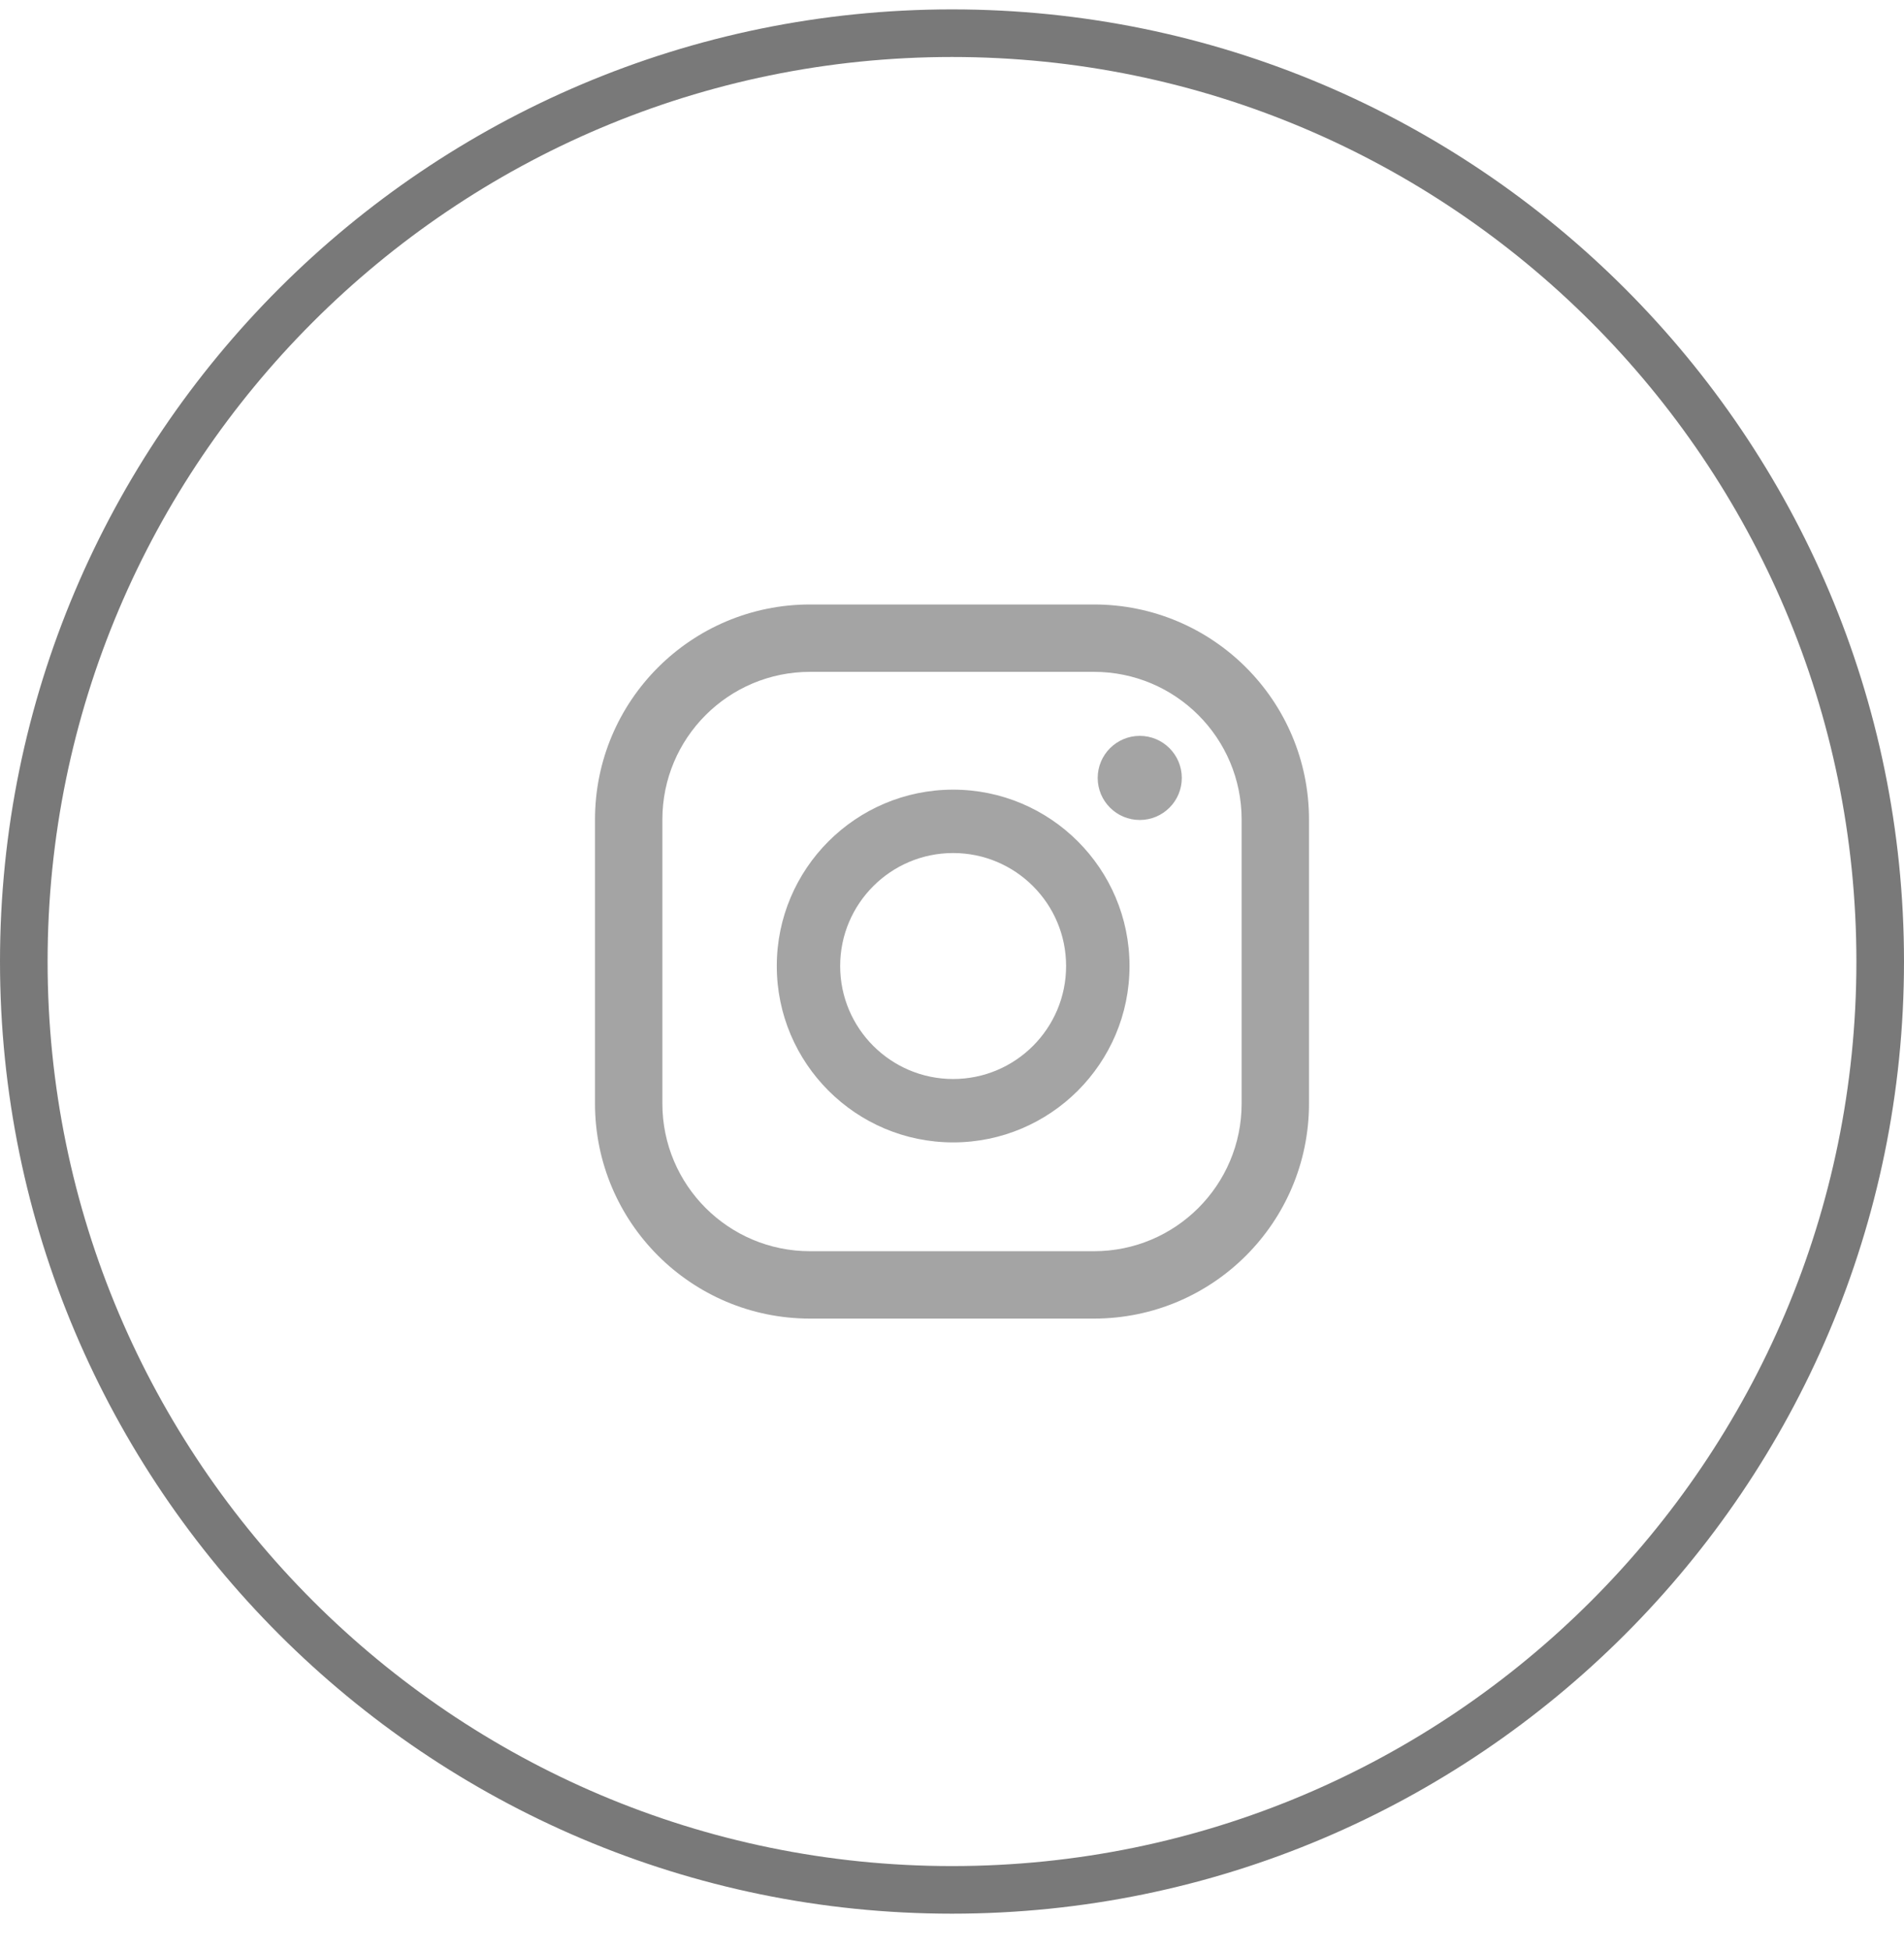
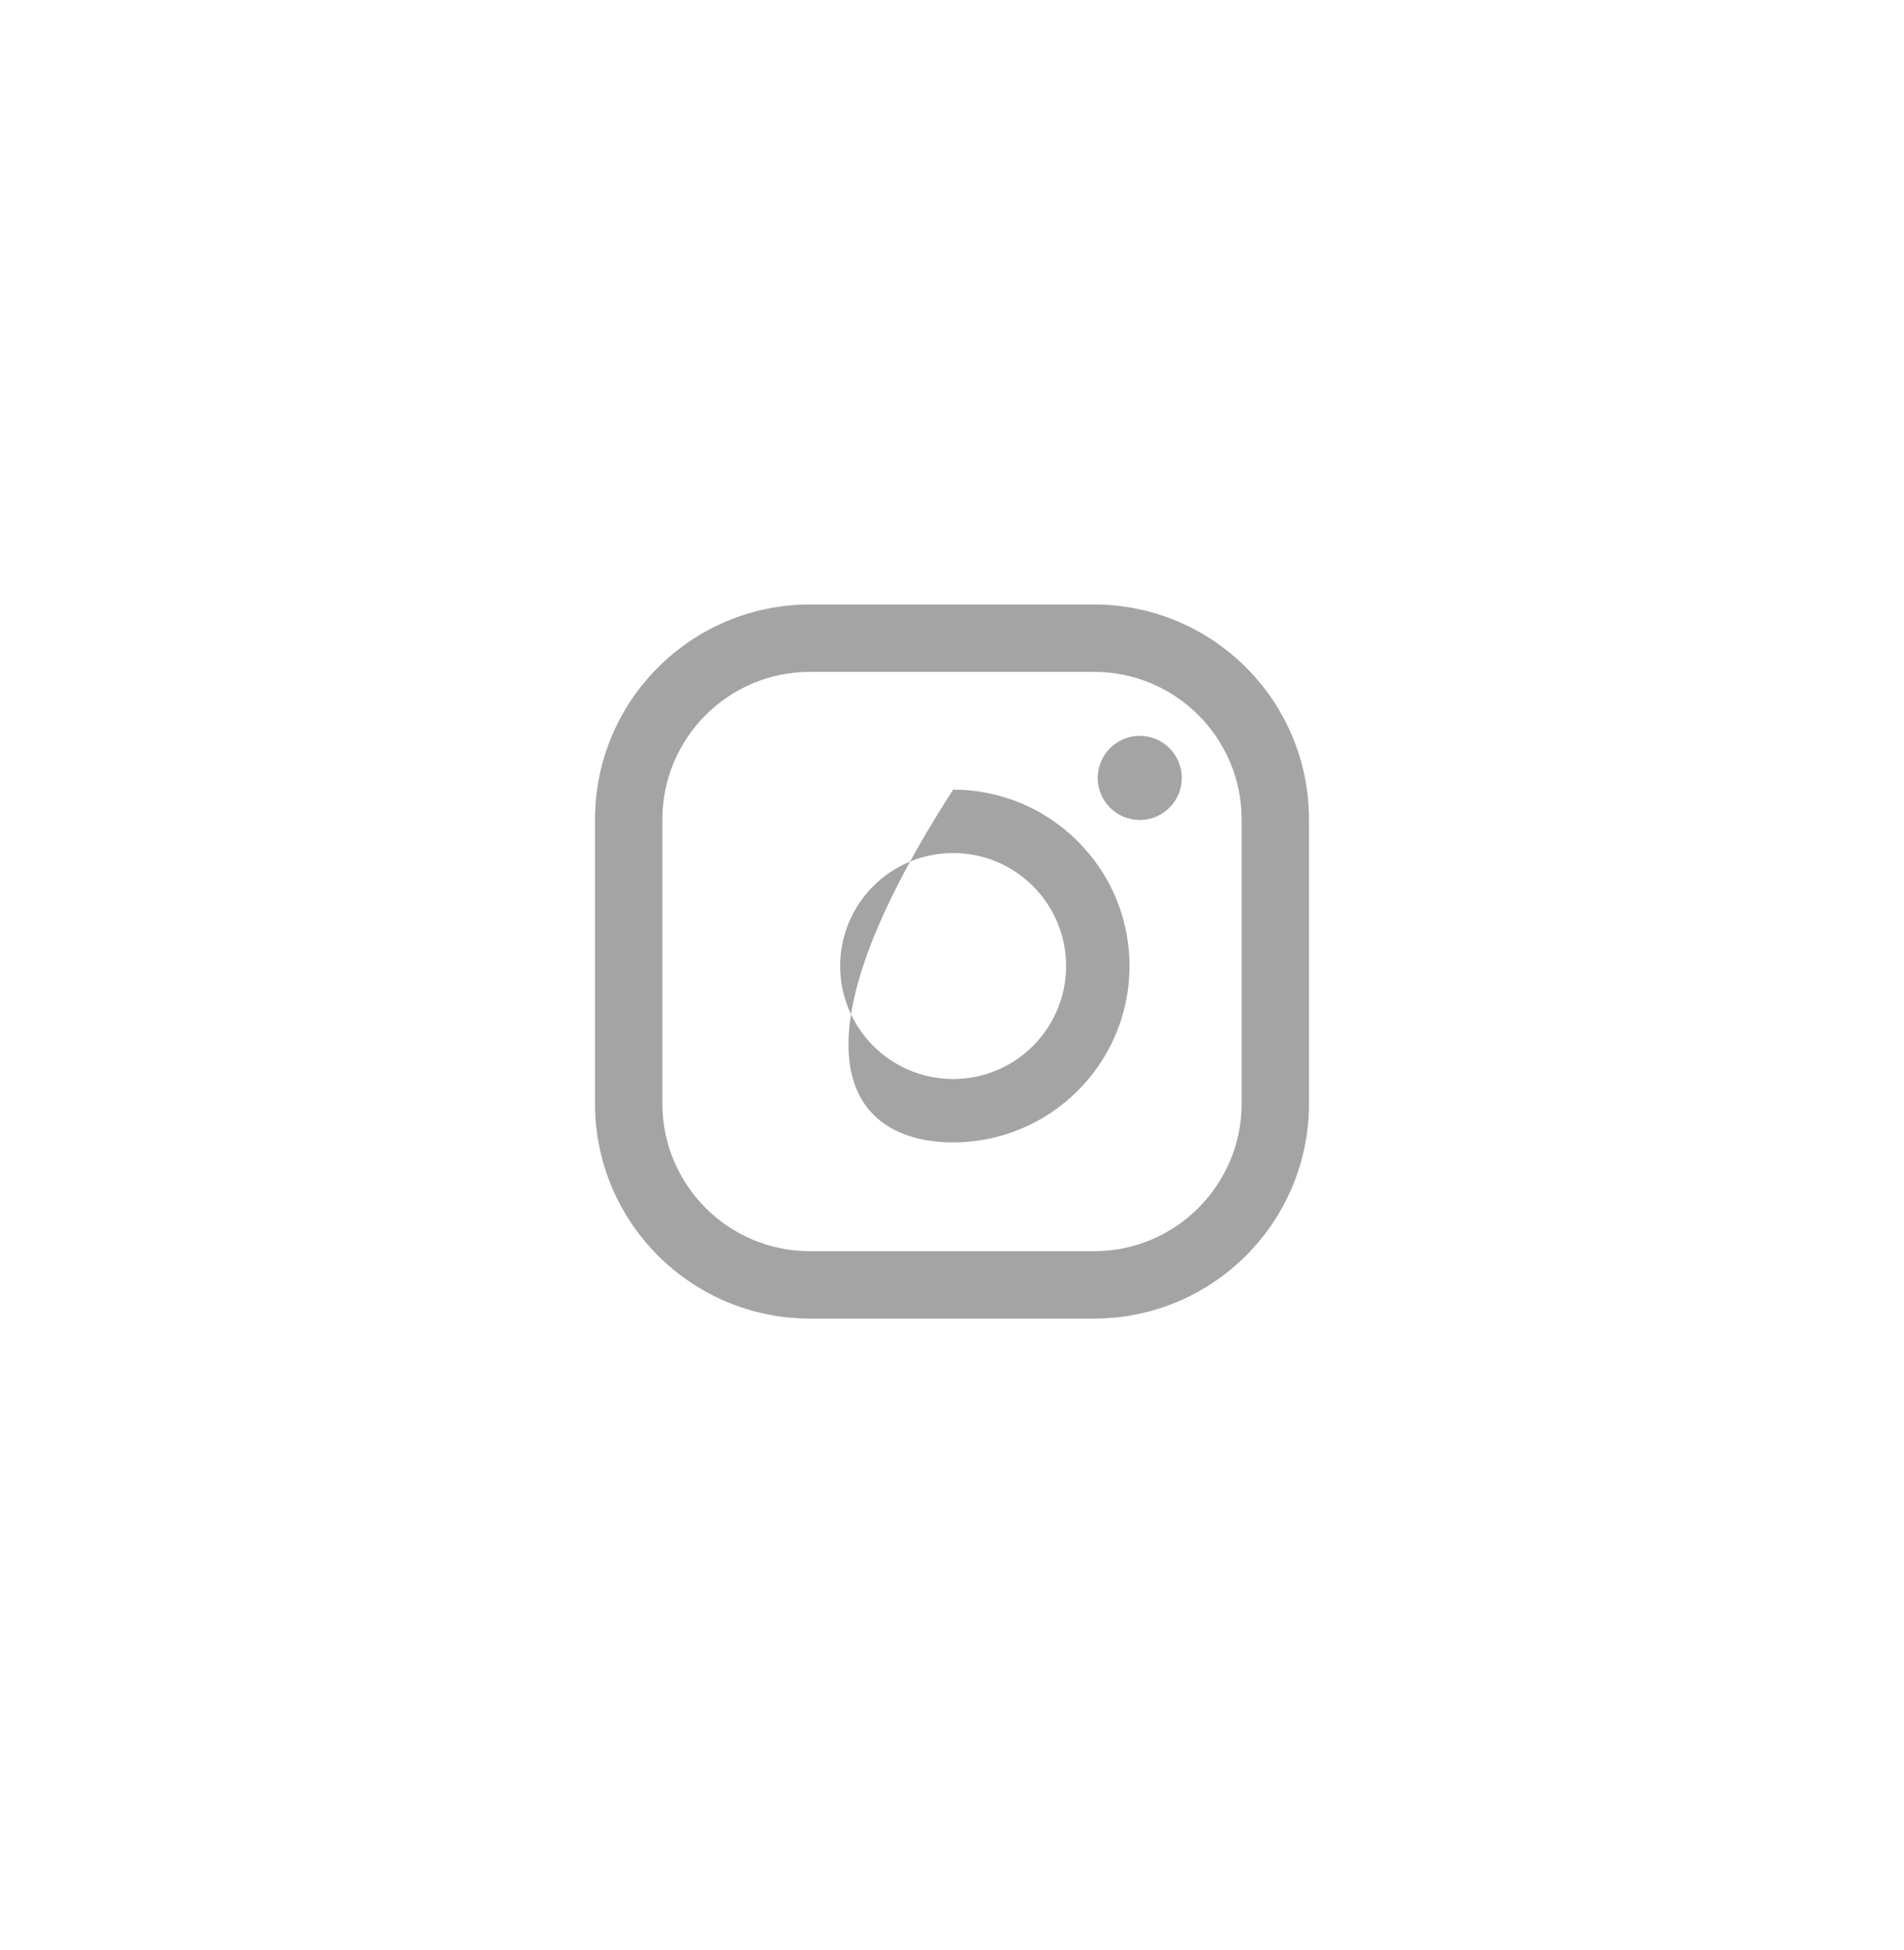
<svg xmlns="http://www.w3.org/2000/svg" width="42" height="43" viewBox="0 0 42 43" fill="none">
-   <path d="M21 41.682C9.715 41.682 0.525 32.5 0.525 21.207C0.525 9.914 9.707 0.732 21 0.732C32.293 0.732 41.475 9.914 41.475 21.207C41.475 32.5 32.293 41.682 21 41.682Z" stroke="#797979" stroke-width="1.05" />
-   <path d="M25.142 16.23C24.63 16.23 24.214 16.645 24.214 17.158C24.214 17.67 24.63 18.085 25.142 18.085C25.654 18.085 26.069 17.67 26.069 17.158C26.069 16.645 25.654 16.23 25.142 16.23ZM21.025 17.416C18.88 17.416 17.135 19.16 17.135 21.306C17.135 23.452 18.88 25.196 21.025 25.196C23.171 25.196 24.916 23.452 24.916 21.306C24.916 19.16 23.171 17.416 21.025 17.416ZM21.025 23.798C19.65 23.798 18.533 22.681 18.533 21.306C18.533 19.931 19.65 18.814 21.025 18.814C22.401 18.814 23.517 19.931 23.517 21.306C23.517 22.681 22.401 23.798 21.025 23.798ZM28.875 18.076C28.875 15.455 26.752 13.332 24.131 13.332H17.869C15.248 13.332 13.125 15.455 13.125 18.076V24.338C13.125 26.959 15.248 29.082 17.869 29.082H24.131C26.752 29.082 28.875 26.959 28.875 24.338V18.076ZM27.389 24.338C27.389 26.138 25.931 27.596 24.131 27.596H17.869C16.069 27.596 14.611 26.138 14.611 24.338V18.076C14.611 16.276 16.069 14.818 17.869 14.818H24.131C25.931 14.818 27.389 16.276 27.389 18.076V24.338Z" fill="#A4A4A4" />
+   <path d="M25.142 16.23C24.63 16.23 24.214 16.645 24.214 17.158C24.214 17.67 24.63 18.085 25.142 18.085C25.654 18.085 26.069 17.67 26.069 17.158C26.069 16.645 25.654 16.23 25.142 16.23ZM21.025 17.416C17.135 23.452 18.88 25.196 21.025 25.196C23.171 25.196 24.916 23.452 24.916 21.306C24.916 19.16 23.171 17.416 21.025 17.416ZM21.025 23.798C19.65 23.798 18.533 22.681 18.533 21.306C18.533 19.931 19.65 18.814 21.025 18.814C22.401 18.814 23.517 19.931 23.517 21.306C23.517 22.681 22.401 23.798 21.025 23.798ZM28.875 18.076C28.875 15.455 26.752 13.332 24.131 13.332H17.869C15.248 13.332 13.125 15.455 13.125 18.076V24.338C13.125 26.959 15.248 29.082 17.869 29.082H24.131C26.752 29.082 28.875 26.959 28.875 24.338V18.076ZM27.389 24.338C27.389 26.138 25.931 27.596 24.131 27.596H17.869C16.069 27.596 14.611 26.138 14.611 24.338V18.076C14.611 16.276 16.069 14.818 17.869 14.818H24.131C25.931 14.818 27.389 16.276 27.389 18.076V24.338Z" fill="#A4A4A4" />
</svg>